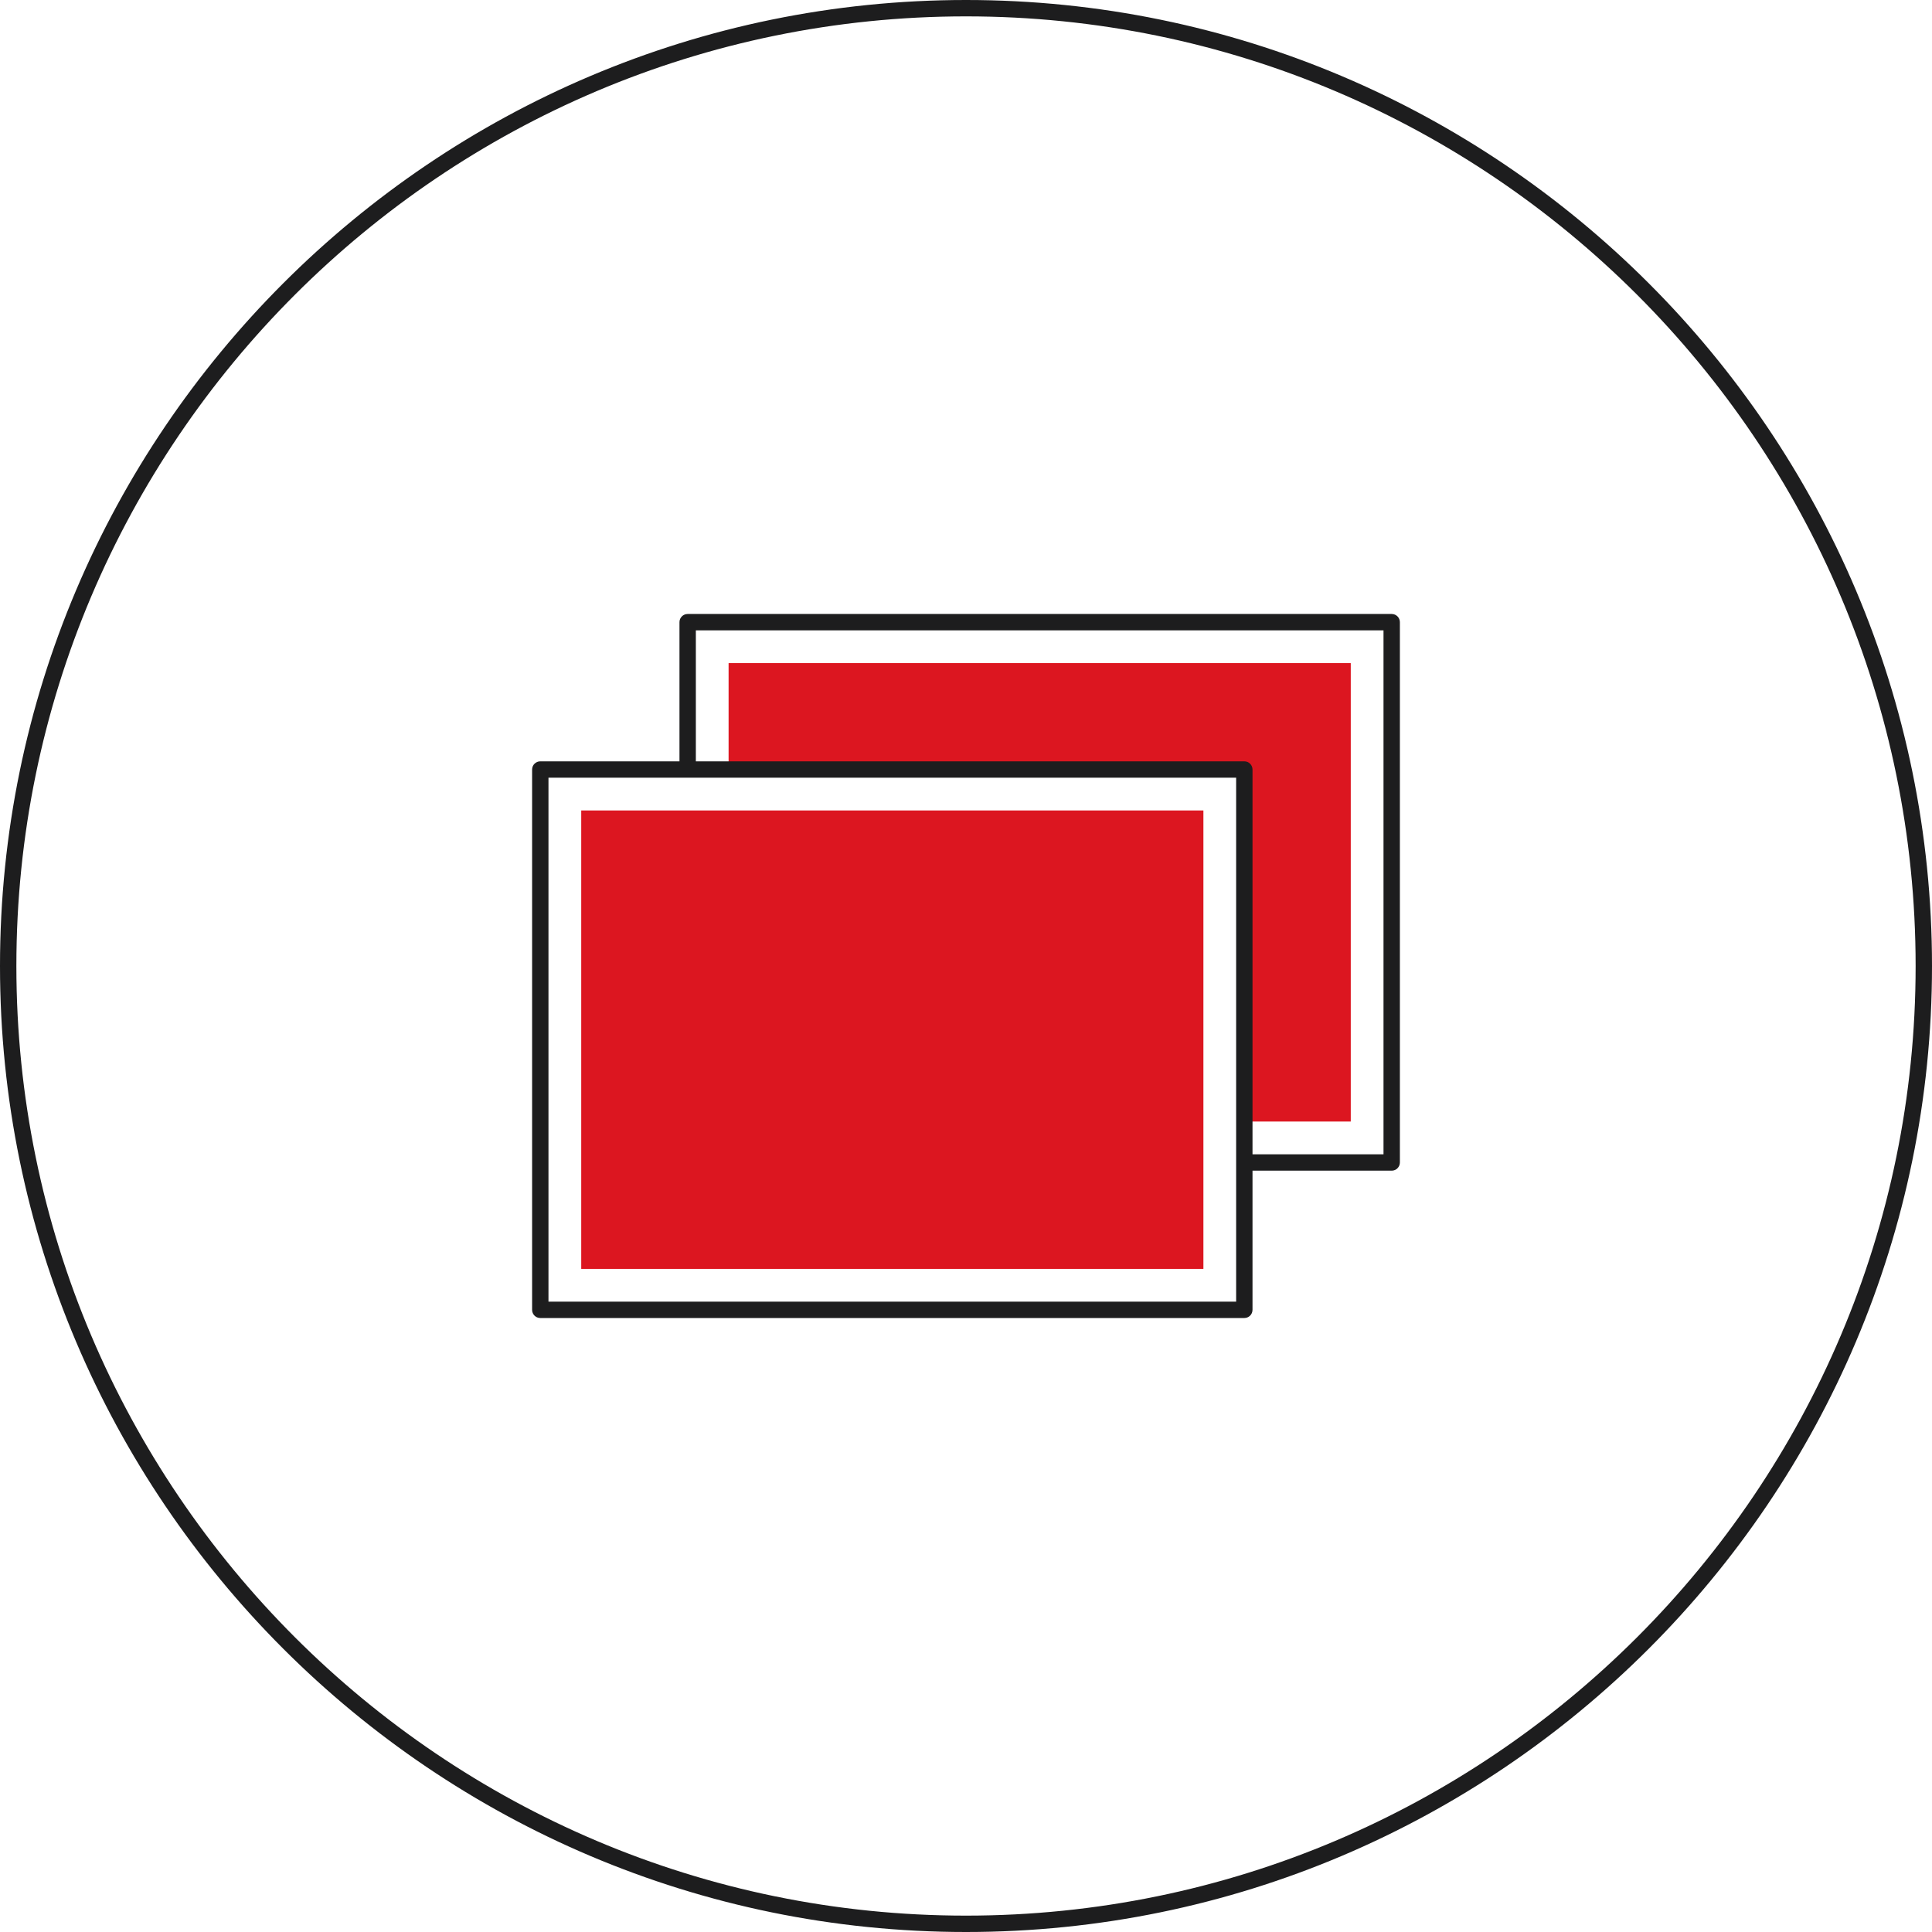
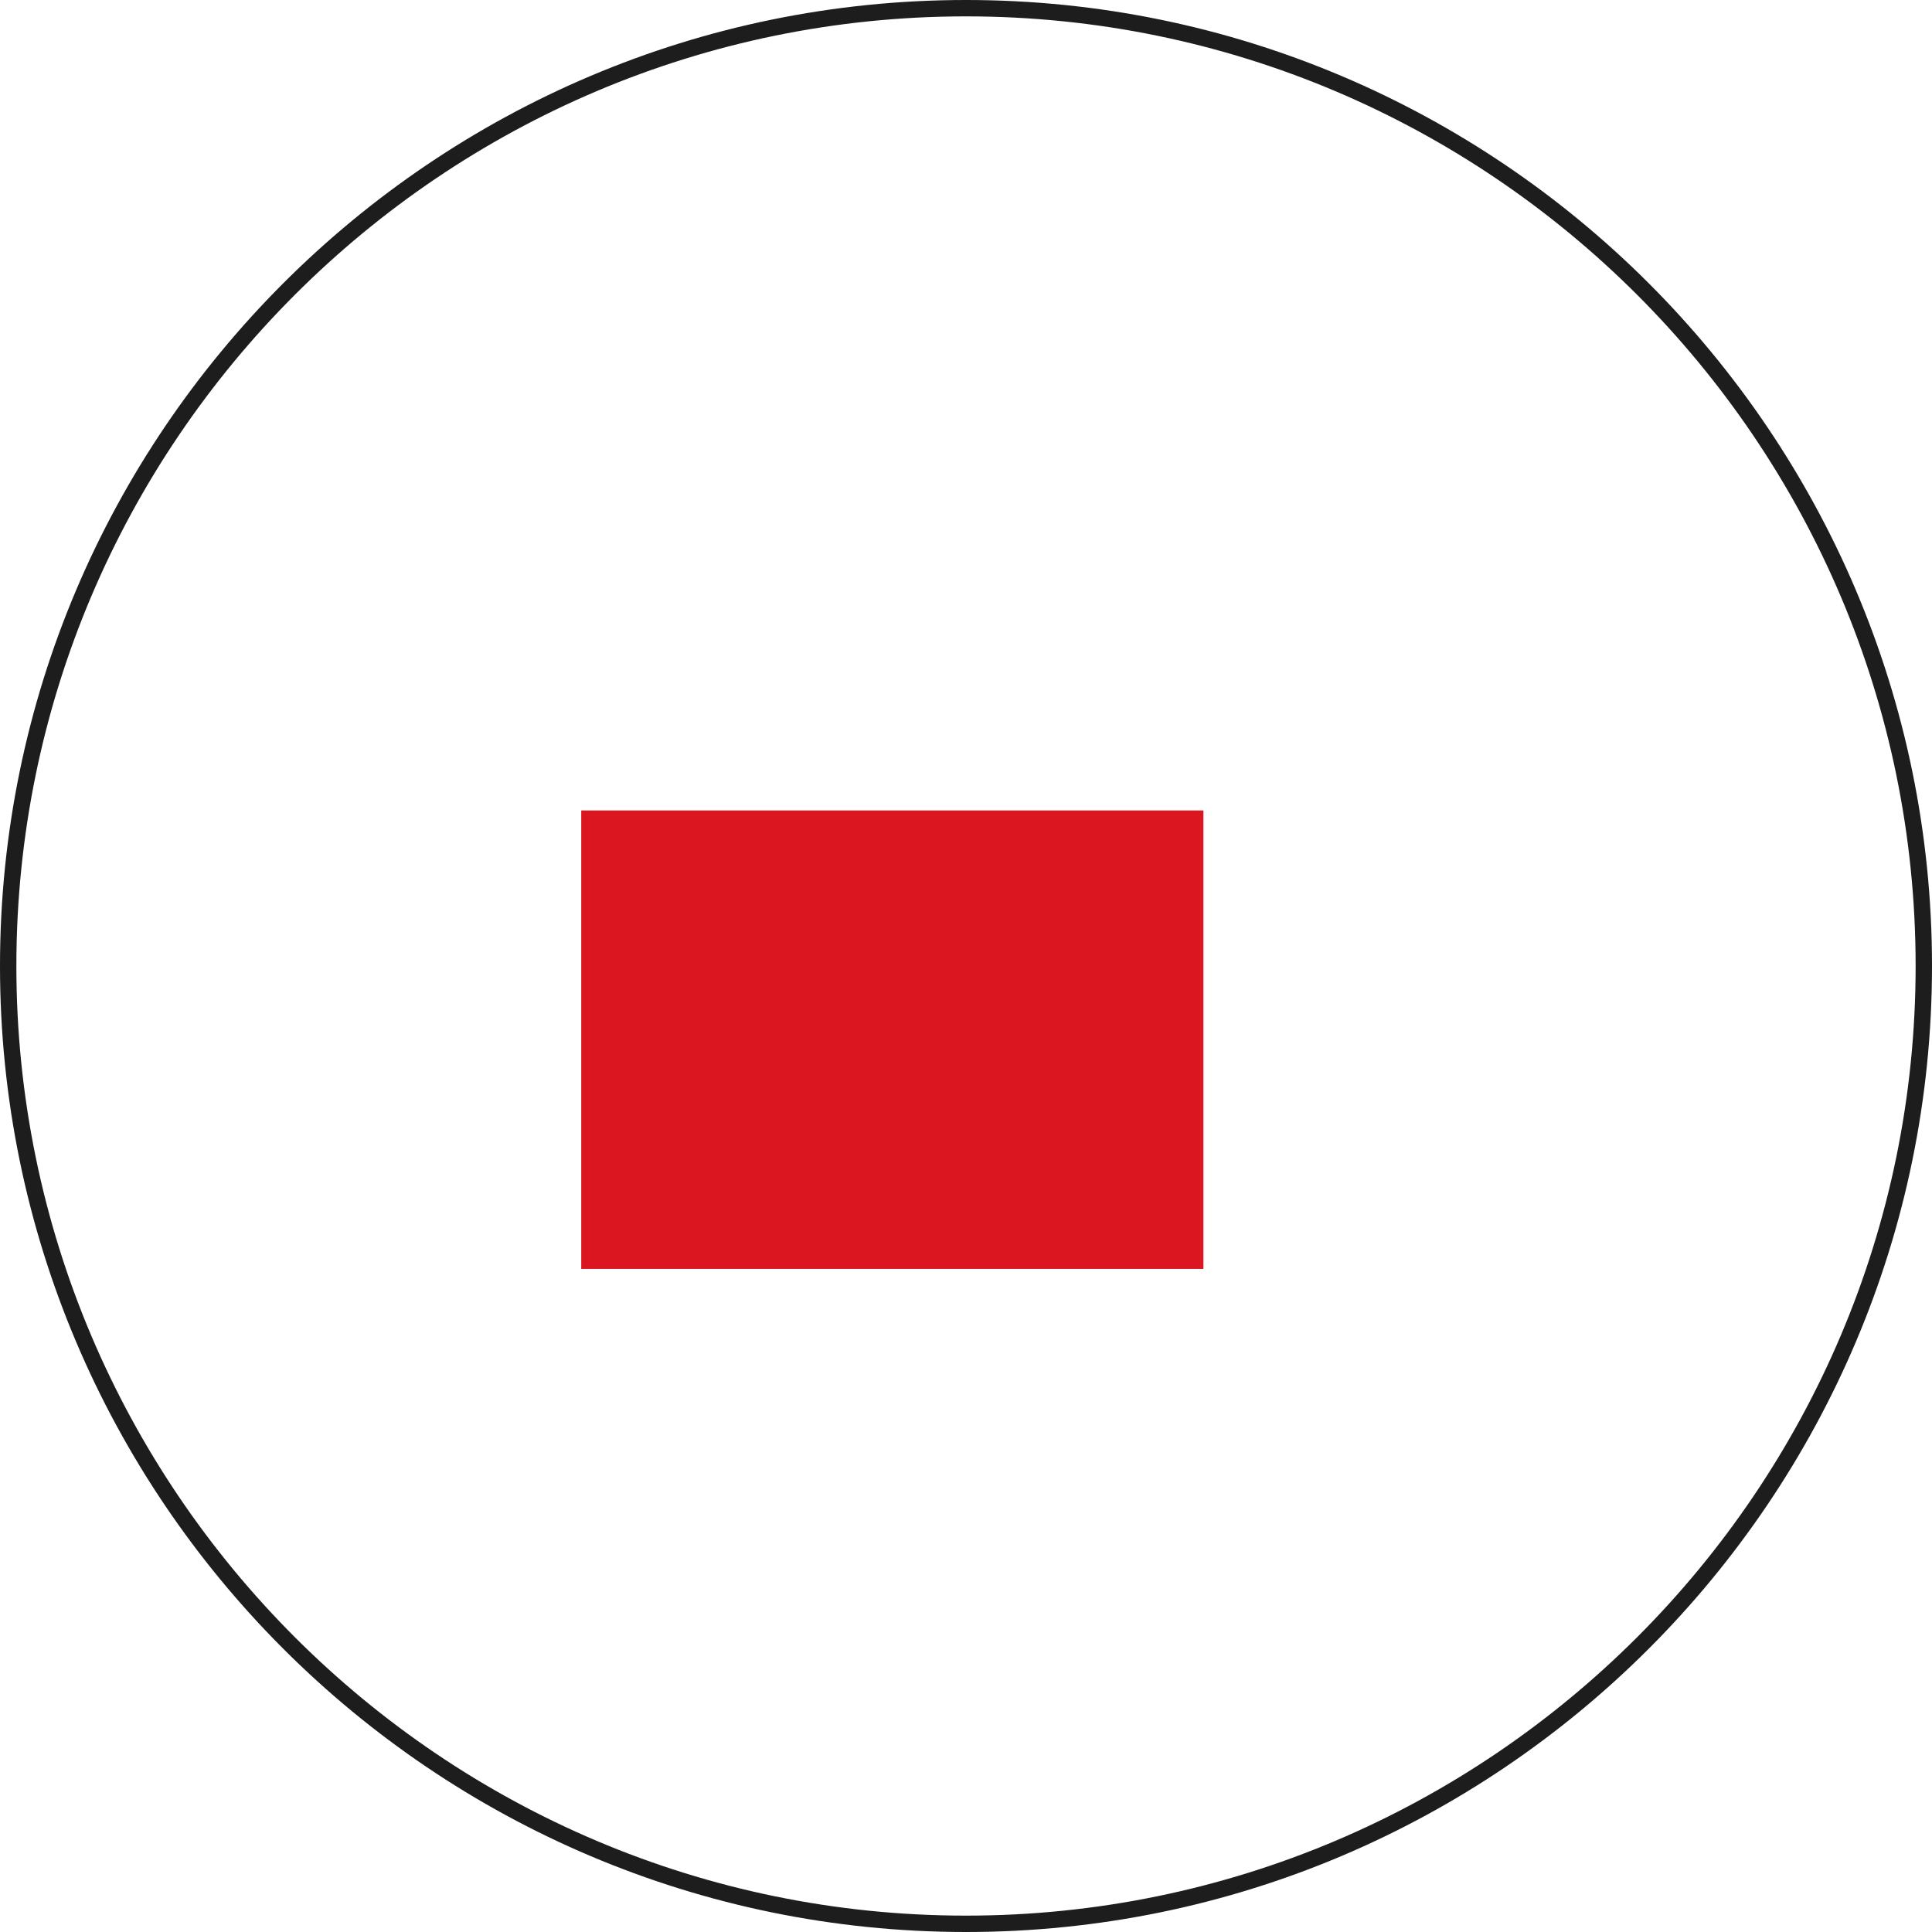
<svg xmlns="http://www.w3.org/2000/svg" version="1.1" id="レイヤー_1" x="0px" y="0px" width="118px" height="118px" viewBox="0 0 118 118" style="enable-background:new 0 0 118 118;" xml:space="preserve">
  <style type="text/css">
	.st0{fill:#1D1D1E;}
	.st1{fill:#DC1620;}
</style>
  <g>
    <g>
-       <path class="st0" d="M85,37.5H42c-0.276,0-0.5,0.224-0.5,0.5v9.056h1V38.5h42v32h-8.51v1H85c0.276,0,0.5-0.224,0.5-0.5V38    C85.5,37.724,85.276,37.5,85,37.5z" />
-       <polygon class="st1" points="44.5,40.5 44.5,47.056 75.989,47.056 75.989,68.5 82.5,68.5 82.5,40.5   " />
      <g id="長方形_40" transform="translate(289 1289)">
        <g>
-           <path class="st0" d="M-213.001-1208.5h-43c-0.276,0-0.5-0.224-0.5-0.5v-33c0-0.276,0.224-0.5,0.5-0.5h43      c0.276,0,0.5,0.224,0.5,0.5v33C-212.501-1208.723-212.724-1208.5-213.001-1208.5z M-255.501-1209.5h42v-32h-42V-1209.5z" />
-         </g>
+           </g>
      </g>
      <rect id="長方形_41" x="35.5" y="49.5" class="st1" width="38" height="28" />
    </g>
    <path class="st0" d="M59,118C26.468,118,0,91.533,0,59S26.468,0,59,0s59,26.467,59,59S91.532,118,59,118z M59,1   C27.019,1,1,27.019,1,59s26.019,58,58,58s58-26.019,58-58S90.981,1,59,1z" />
  </g>
</svg>